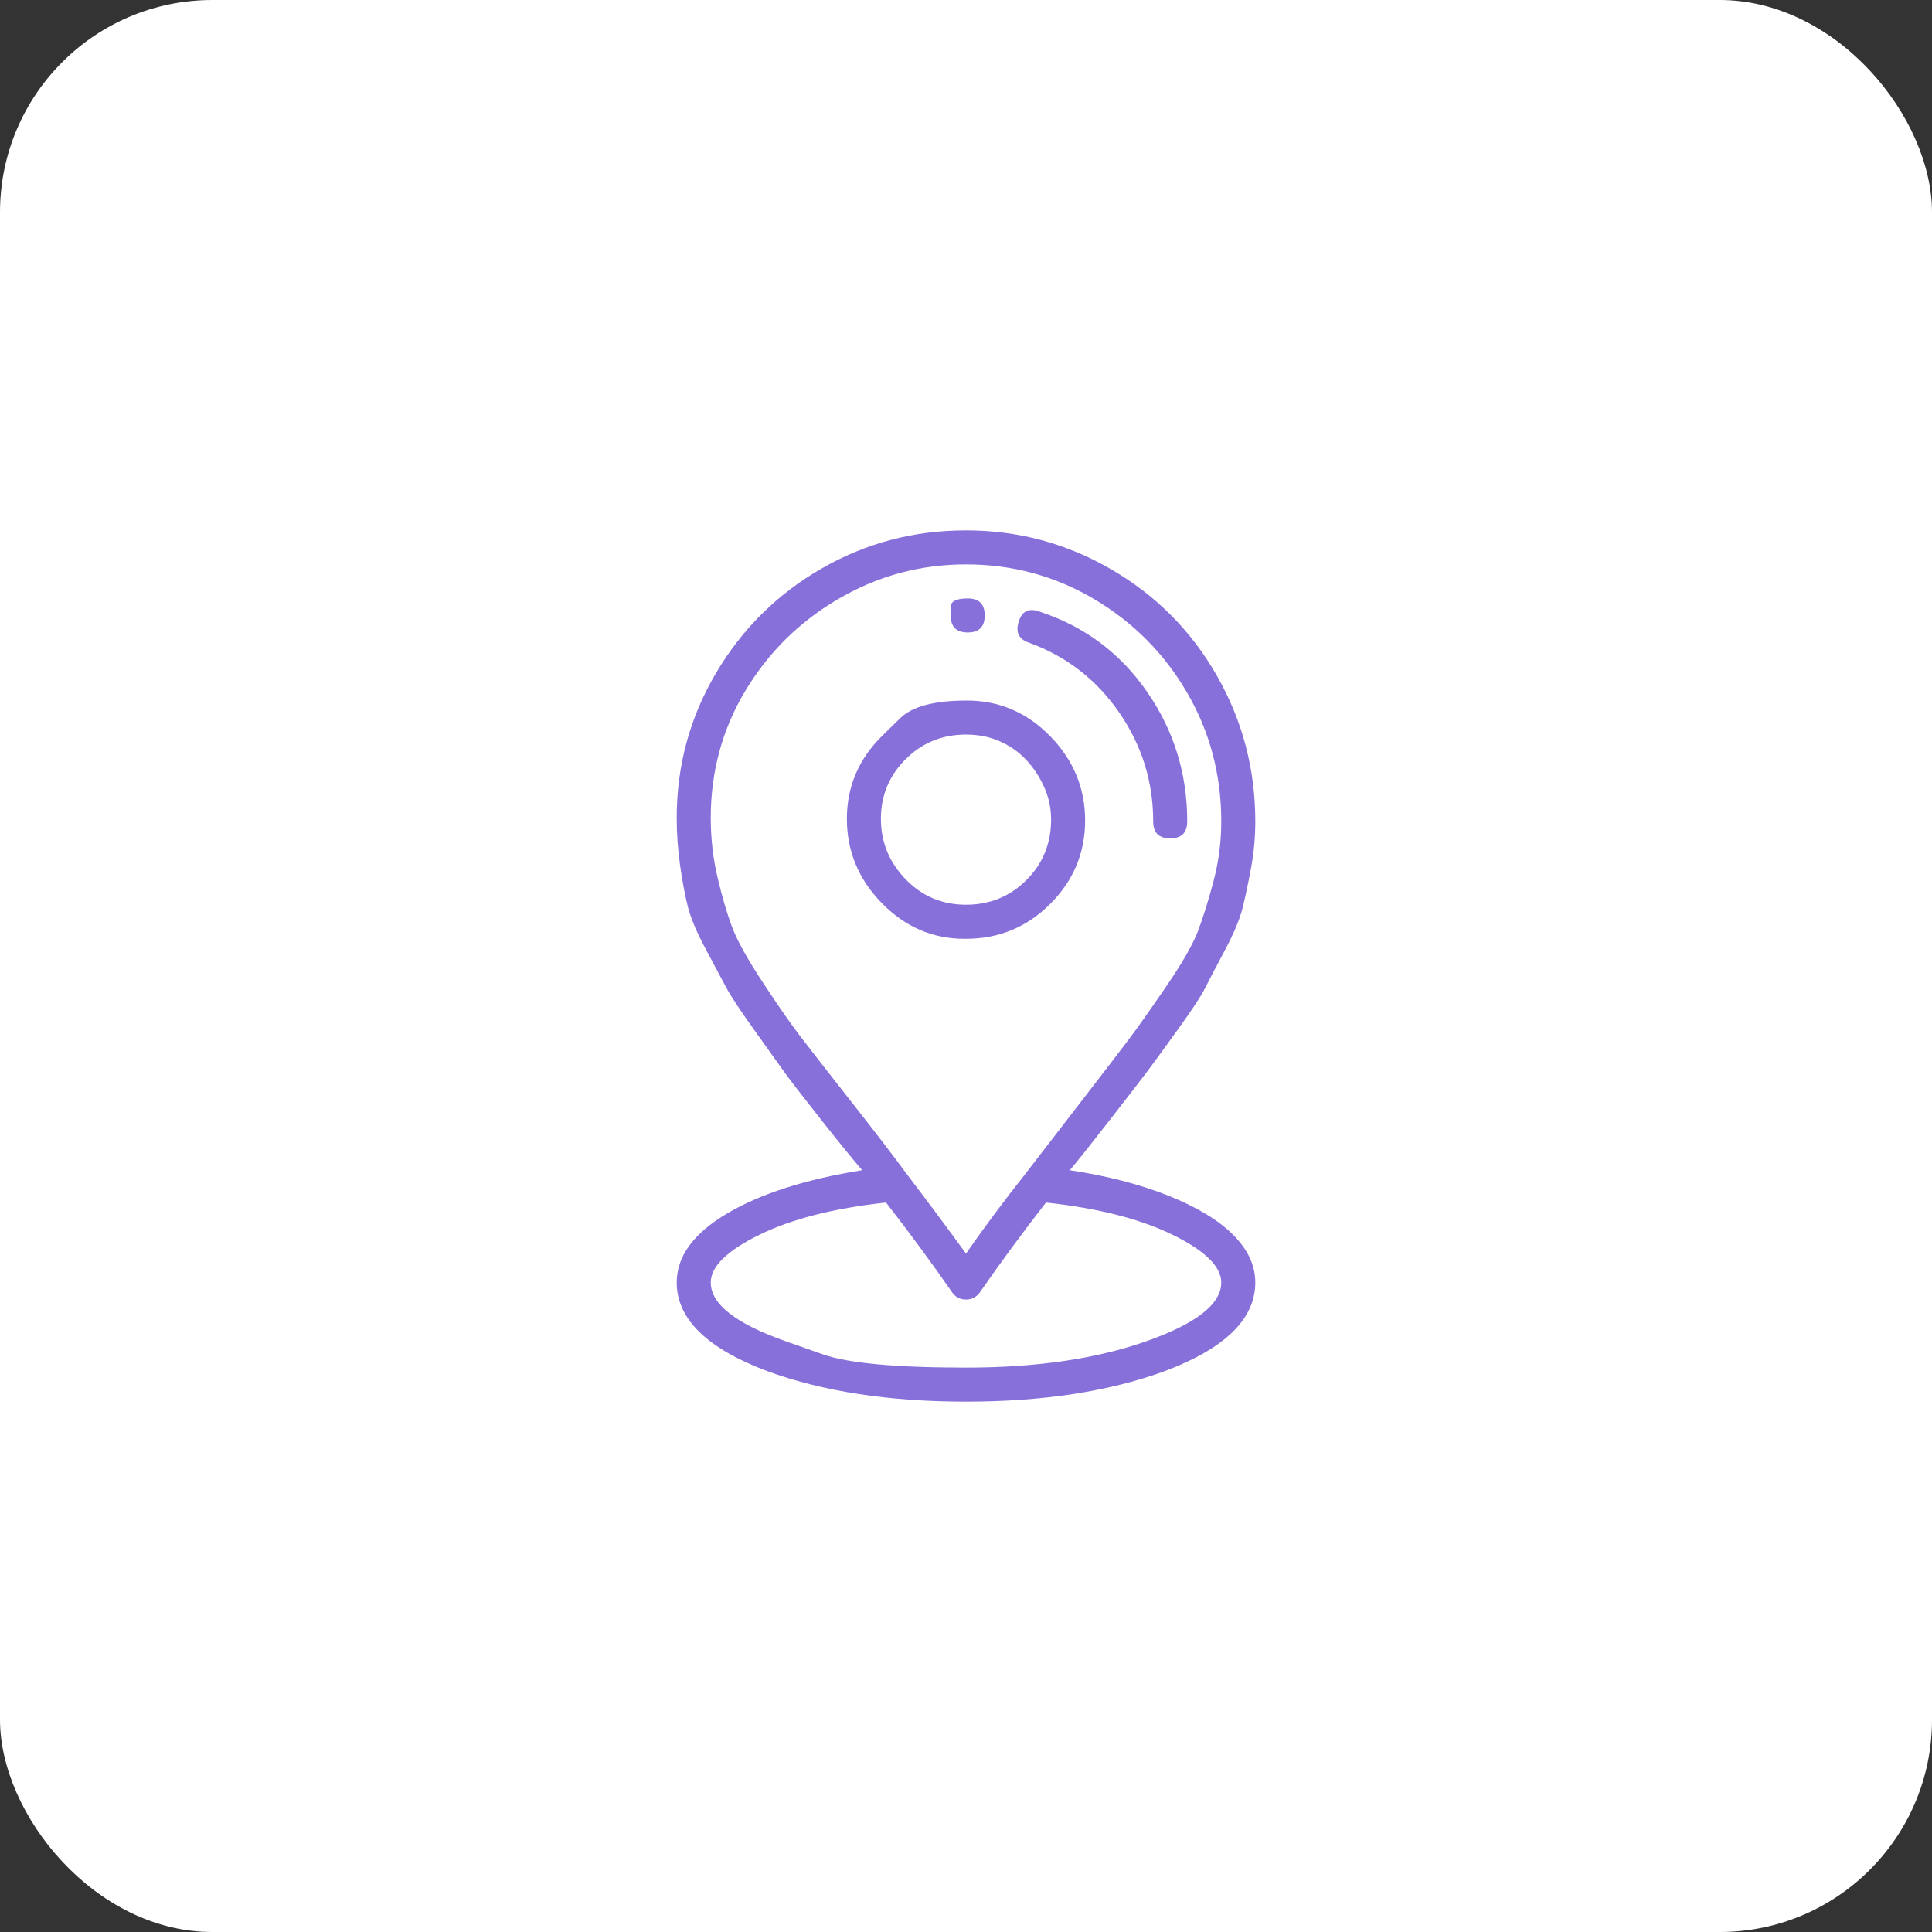
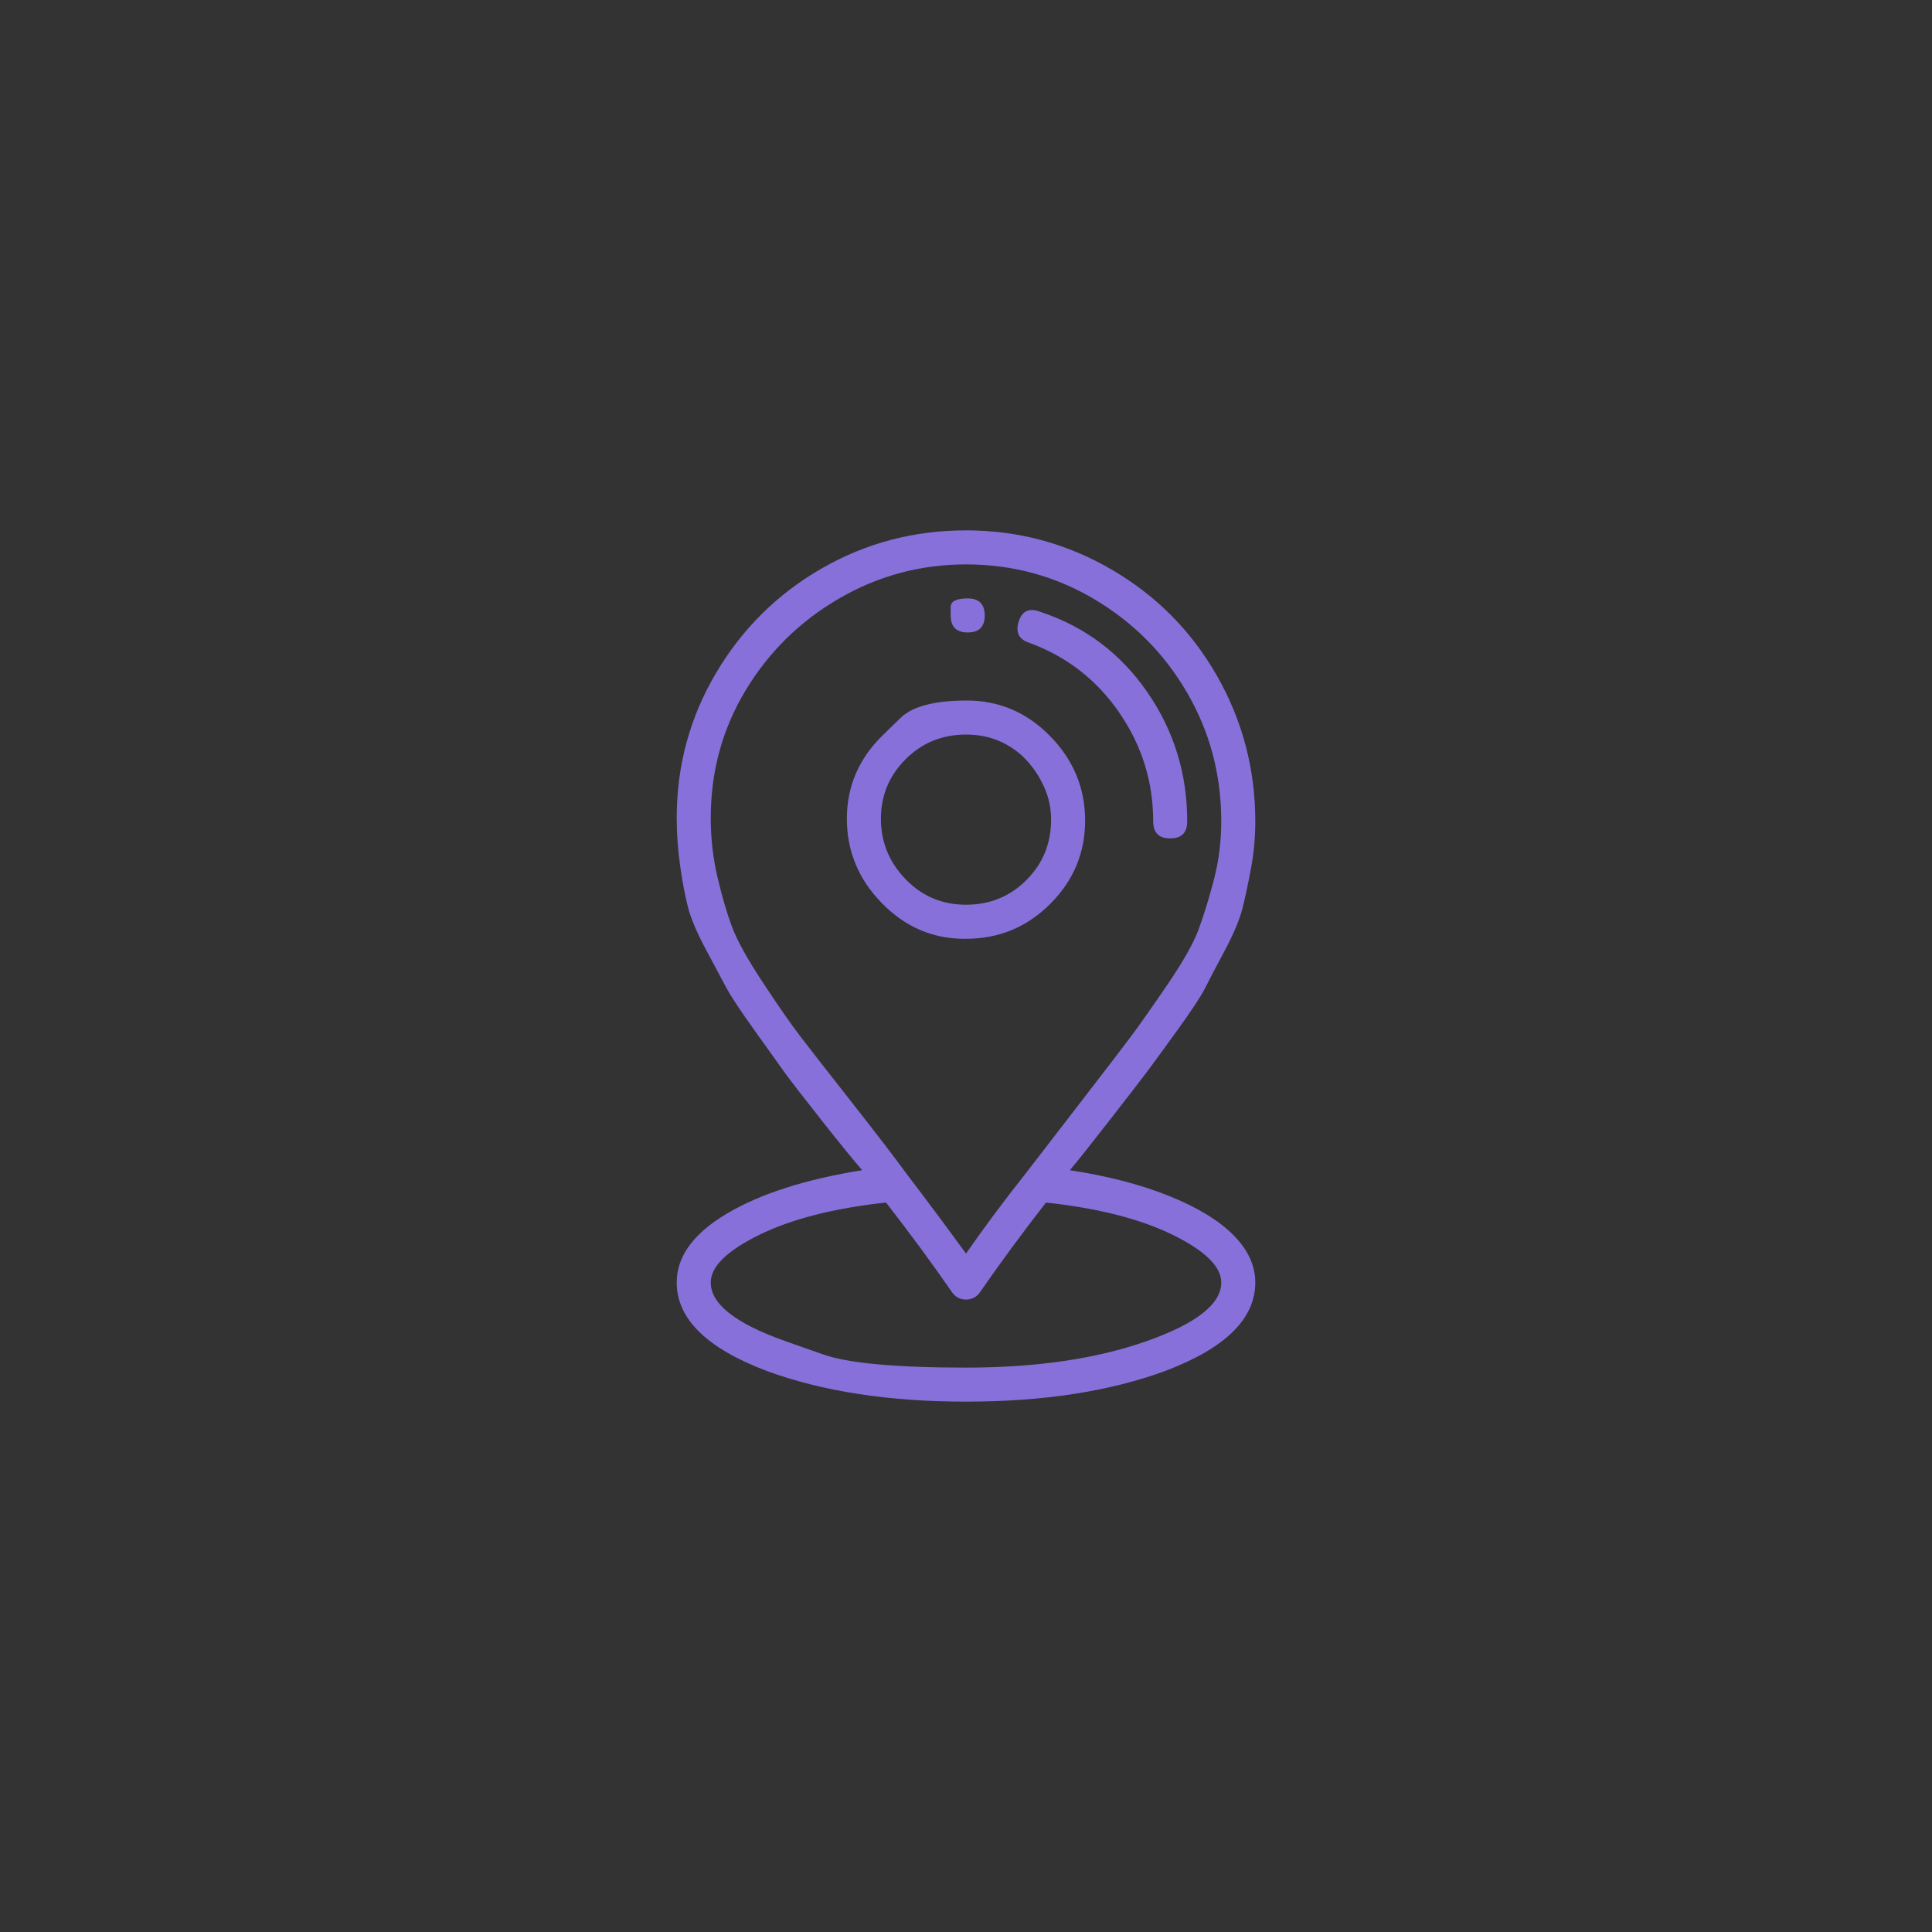
<svg xmlns="http://www.w3.org/2000/svg" width="91" height="91" viewBox="0 0 91 91" fill="none">
  <rect x="0" y="0" width="91" height="91" fill="#333333" stroke="none" />
-   <rect width="91" height="91" rx="10" fill="white" />
  <path d="M44.779 28.989C44.779 28.989 44.779 28.855 44.779 28.588C44.779 28.321 45.046 28.187 45.58 28.187C46.114 28.187 46.382 28.454 46.382 28.989C46.382 29.523 46.114 29.79 45.58 29.79C45.046 29.79 44.779 29.523 44.779 28.989ZM41.572 34.639C41.572 34.639 41.853 34.365 42.414 33.818C42.975 33.27 44.017 32.996 45.54 32.996C47.063 32.996 48.372 33.557 49.468 34.679C50.563 35.801 51.111 37.124 51.111 38.647C51.111 40.17 50.563 41.479 49.468 42.574C48.372 43.67 47.05 44.218 45.5 44.218H45.42C43.924 44.218 42.628 43.657 41.532 42.534C40.437 41.412 39.889 40.09 39.889 38.567C39.889 37.044 40.45 35.735 41.572 34.639ZM45.5 42.614C46.622 42.614 47.571 42.227 48.345 41.452C49.12 40.678 49.508 39.729 49.508 38.607C49.508 38.072 49.401 37.565 49.187 37.084C48.973 36.603 48.693 36.176 48.345 35.801C47.998 35.428 47.584 35.134 47.103 34.92C46.622 34.706 46.088 34.599 45.5 34.599C44.378 34.599 43.429 34.987 42.655 35.761C41.88 36.536 41.492 37.471 41.492 38.567C41.492 39.662 41.88 40.611 42.655 41.412C43.429 42.214 44.378 42.614 45.5 42.614ZM49.027 28.828C51.111 29.523 52.781 30.779 54.036 32.595C55.292 34.412 55.92 36.443 55.92 38.687C55.92 39.221 55.653 39.489 55.118 39.489C54.584 39.489 54.317 39.221 54.317 38.687C54.317 36.817 53.782 35.107 52.714 33.557C51.645 32.008 50.229 30.912 48.466 30.271C47.985 30.111 47.824 29.777 47.985 29.269C48.145 28.762 48.492 28.614 49.027 28.828ZM50.389 55.118C52.153 55.386 53.702 55.786 55.038 56.321C56.374 56.855 57.389 57.469 58.084 58.164C58.779 58.859 59.126 59.607 59.126 60.408C59.126 62.118 57.71 63.508 54.878 64.576C52.26 65.538 49.134 66.019 45.5 66.019C41.866 66.019 38.74 65.538 36.122 64.576C33.29 63.508 31.874 62.118 31.874 60.408C31.874 59.179 32.662 58.097 34.239 57.162C35.815 56.227 37.939 55.546 40.611 55.118C40.237 54.691 39.595 53.903 38.687 52.754C37.779 51.605 37.191 50.843 36.924 50.469C36.657 50.095 36.189 49.441 35.521 48.506C34.853 47.571 34.412 46.903 34.199 46.502C33.985 46.101 33.664 45.5 33.237 44.699C32.809 43.897 32.529 43.229 32.395 42.695C32.261 42.16 32.141 41.519 32.034 40.771C31.927 40.023 31.874 39.275 31.874 38.527C31.874 36.069 32.489 33.798 33.718 31.714C34.947 29.63 36.603 27.987 38.687 26.784C40.771 25.582 43.042 24.981 45.5 24.981C47.958 24.981 50.242 25.595 52.353 26.824C54.464 28.053 56.12 29.723 57.322 31.834C58.525 33.945 59.126 36.229 59.126 38.687C59.126 39.435 59.059 40.17 58.925 40.891C58.792 41.613 58.658 42.24 58.525 42.775C58.391 43.309 58.111 43.977 57.683 44.779C57.256 45.58 56.948 46.168 56.761 46.542C56.574 46.916 56.134 47.584 55.439 48.546C54.744 49.508 54.277 50.149 54.036 50.469C53.796 50.79 53.208 51.551 52.273 52.754C51.338 53.956 50.71 54.744 50.389 55.118ZM33.477 38.527C33.477 39.489 33.584 40.424 33.798 41.332C34.011 42.24 34.239 43.015 34.479 43.657C34.719 44.298 35.2 45.166 35.922 46.261C36.643 47.357 37.218 48.185 37.645 48.746C38.072 49.307 38.874 50.336 40.05 51.832C41.225 53.328 42.107 54.477 42.695 55.279C43.71 56.614 44.645 57.87 45.5 59.046C46.355 57.817 47.29 56.561 48.305 55.279C48.84 54.584 49.695 53.475 50.87 51.952C52.046 50.429 52.834 49.401 53.235 48.866C53.636 48.332 54.21 47.517 54.958 46.422C55.706 45.326 56.2 44.458 56.441 43.817C56.681 43.176 56.922 42.401 57.162 41.492C57.403 40.584 57.523 39.649 57.523 38.687C57.523 36.496 56.989 34.479 55.92 32.636C54.851 30.792 53.395 29.323 51.551 28.227C49.708 27.132 47.691 26.584 45.5 26.584C43.363 26.584 41.372 27.118 39.529 28.187C37.685 29.256 36.216 30.698 35.12 32.515C34.025 34.332 33.477 36.336 33.477 38.527ZM37.004 63.174C37.004 63.174 37.592 63.381 38.767 63.795C39.943 64.209 42.187 64.416 45.5 64.416C48.813 64.416 51.645 64.002 53.996 63.174C56.347 62.345 57.523 61.424 57.523 60.408C57.523 59.66 56.761 58.912 55.239 58.164C53.716 57.416 51.725 56.908 49.267 56.641C48.145 58.084 47.103 59.5 46.141 60.889C45.981 61.103 45.767 61.21 45.5 61.21C45.233 61.21 45.019 61.103 44.859 60.889C43.897 59.5 42.855 58.084 41.733 56.641C39.275 56.908 37.284 57.416 35.761 58.164C34.239 58.912 33.477 59.66 33.477 60.408C33.477 61.424 34.653 62.345 37.004 63.174Z" fill="#8870DB" />
</svg>